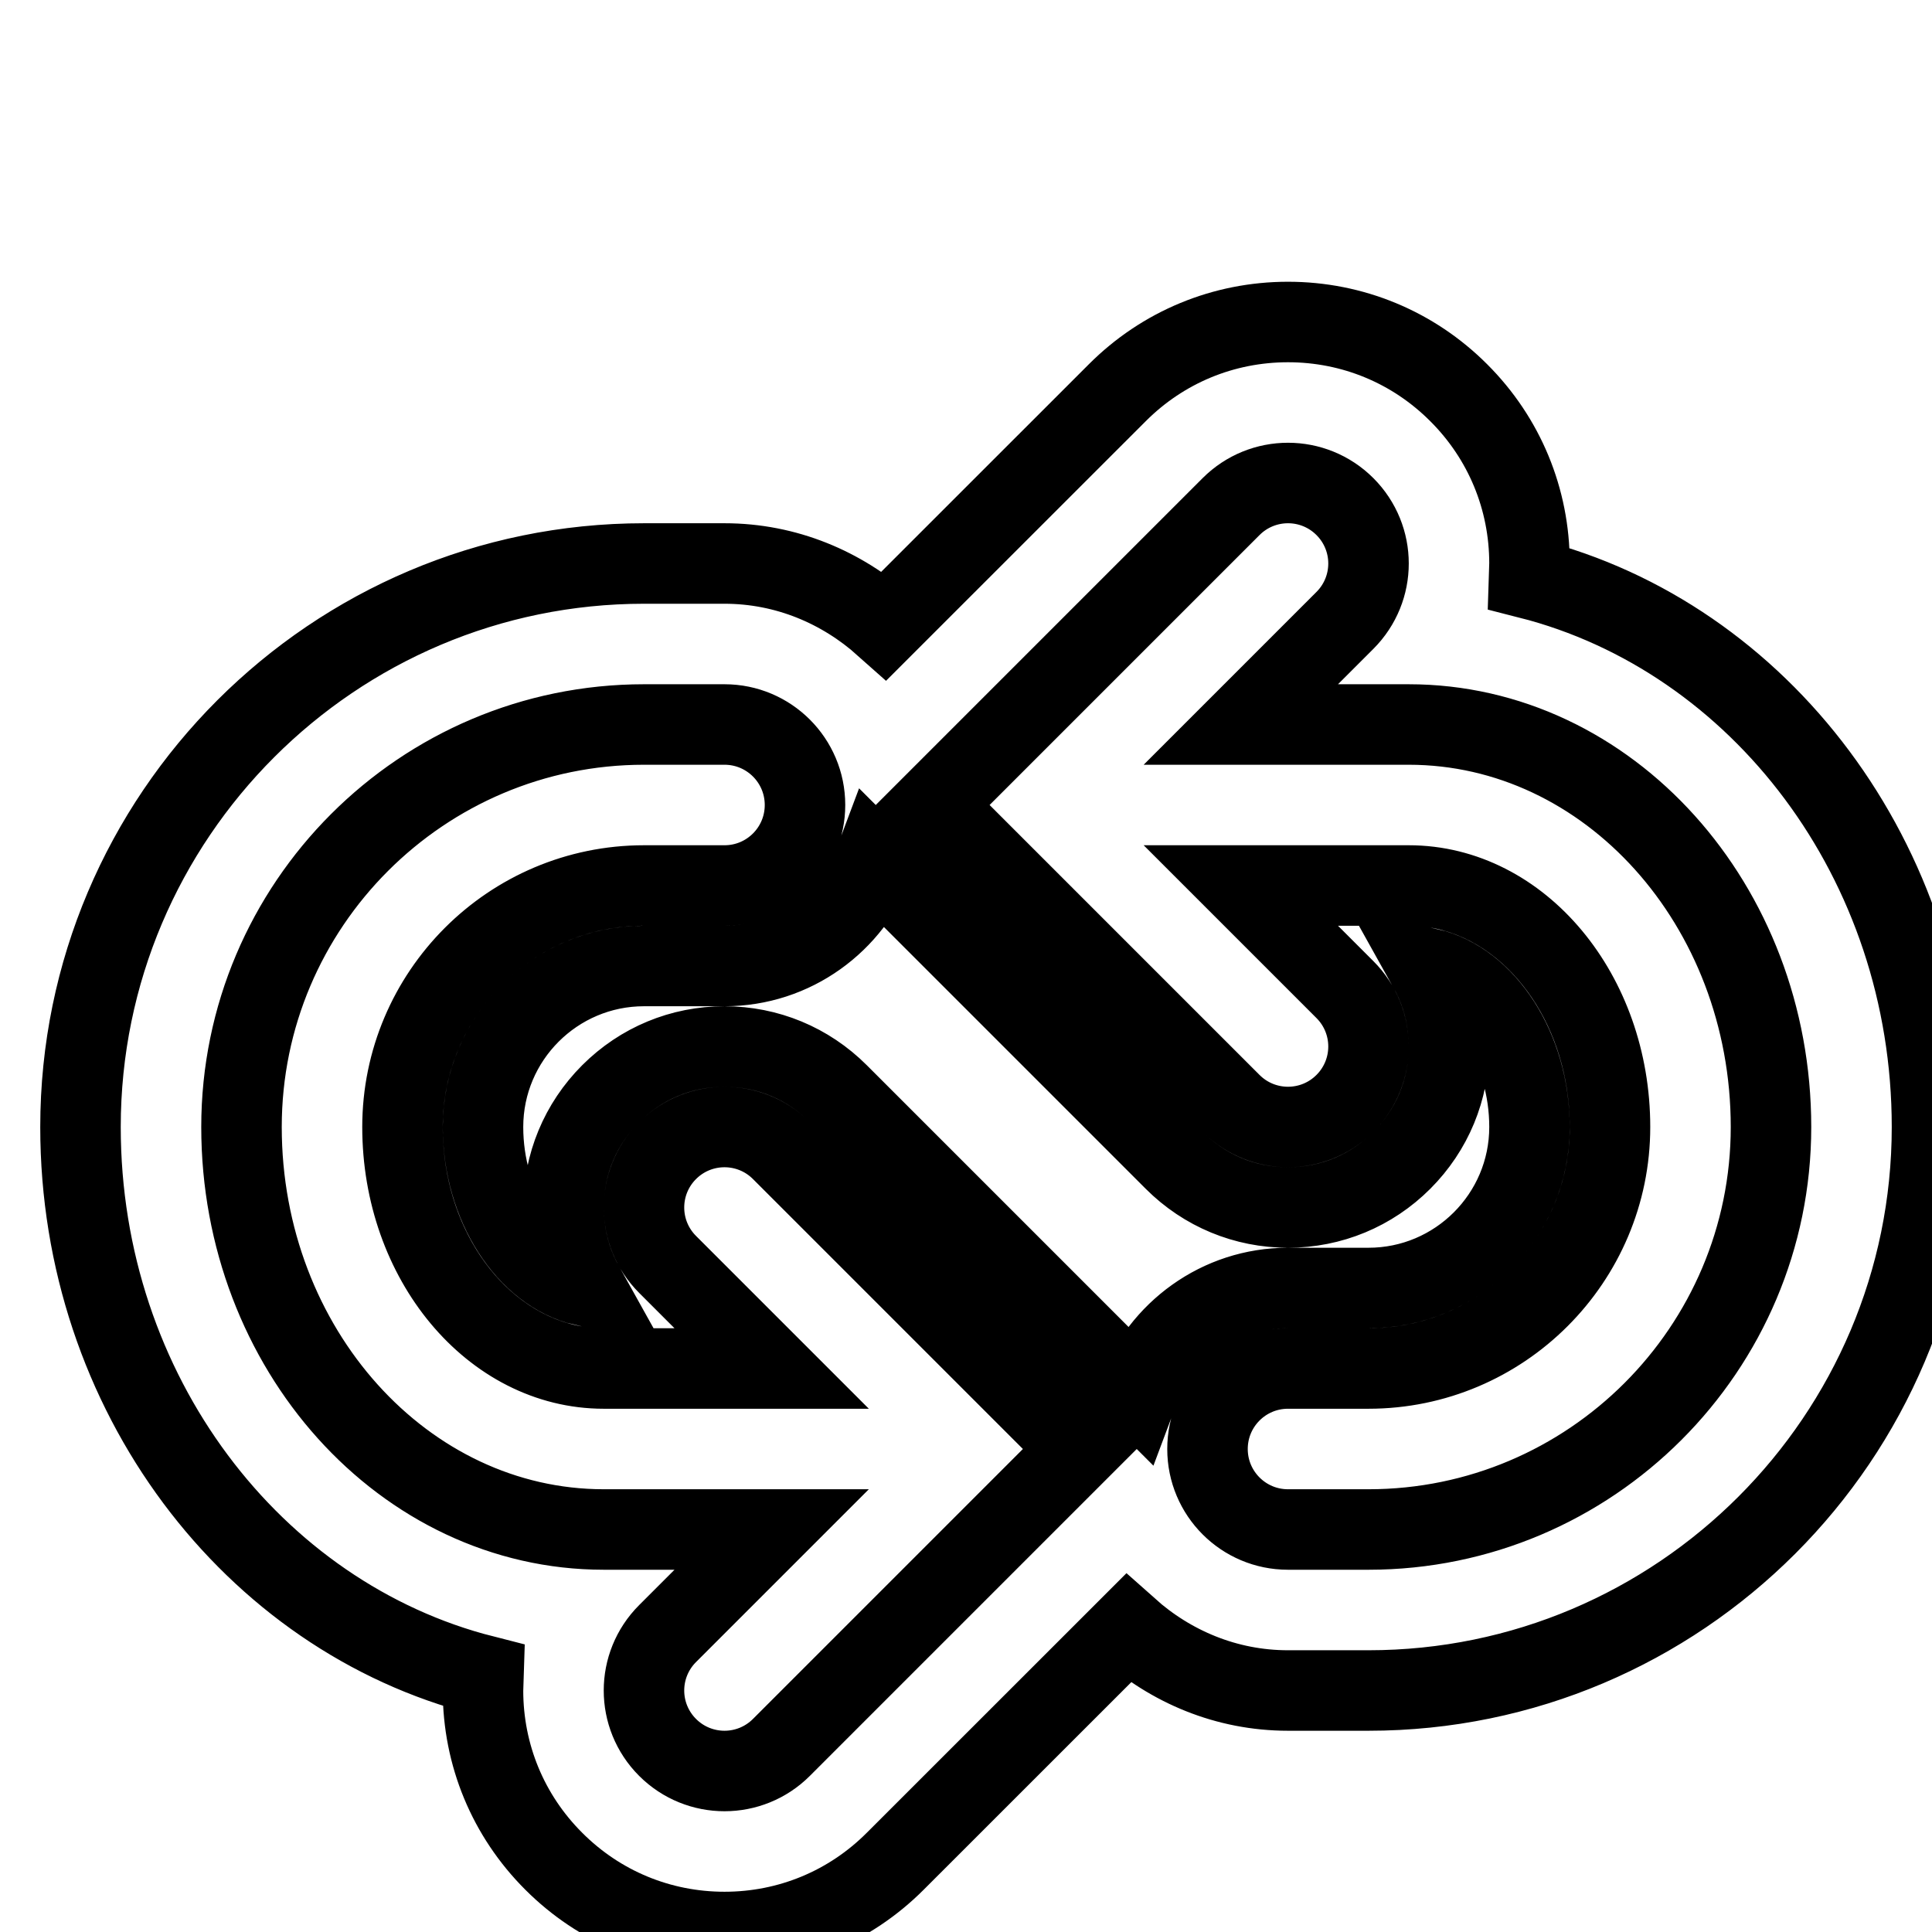
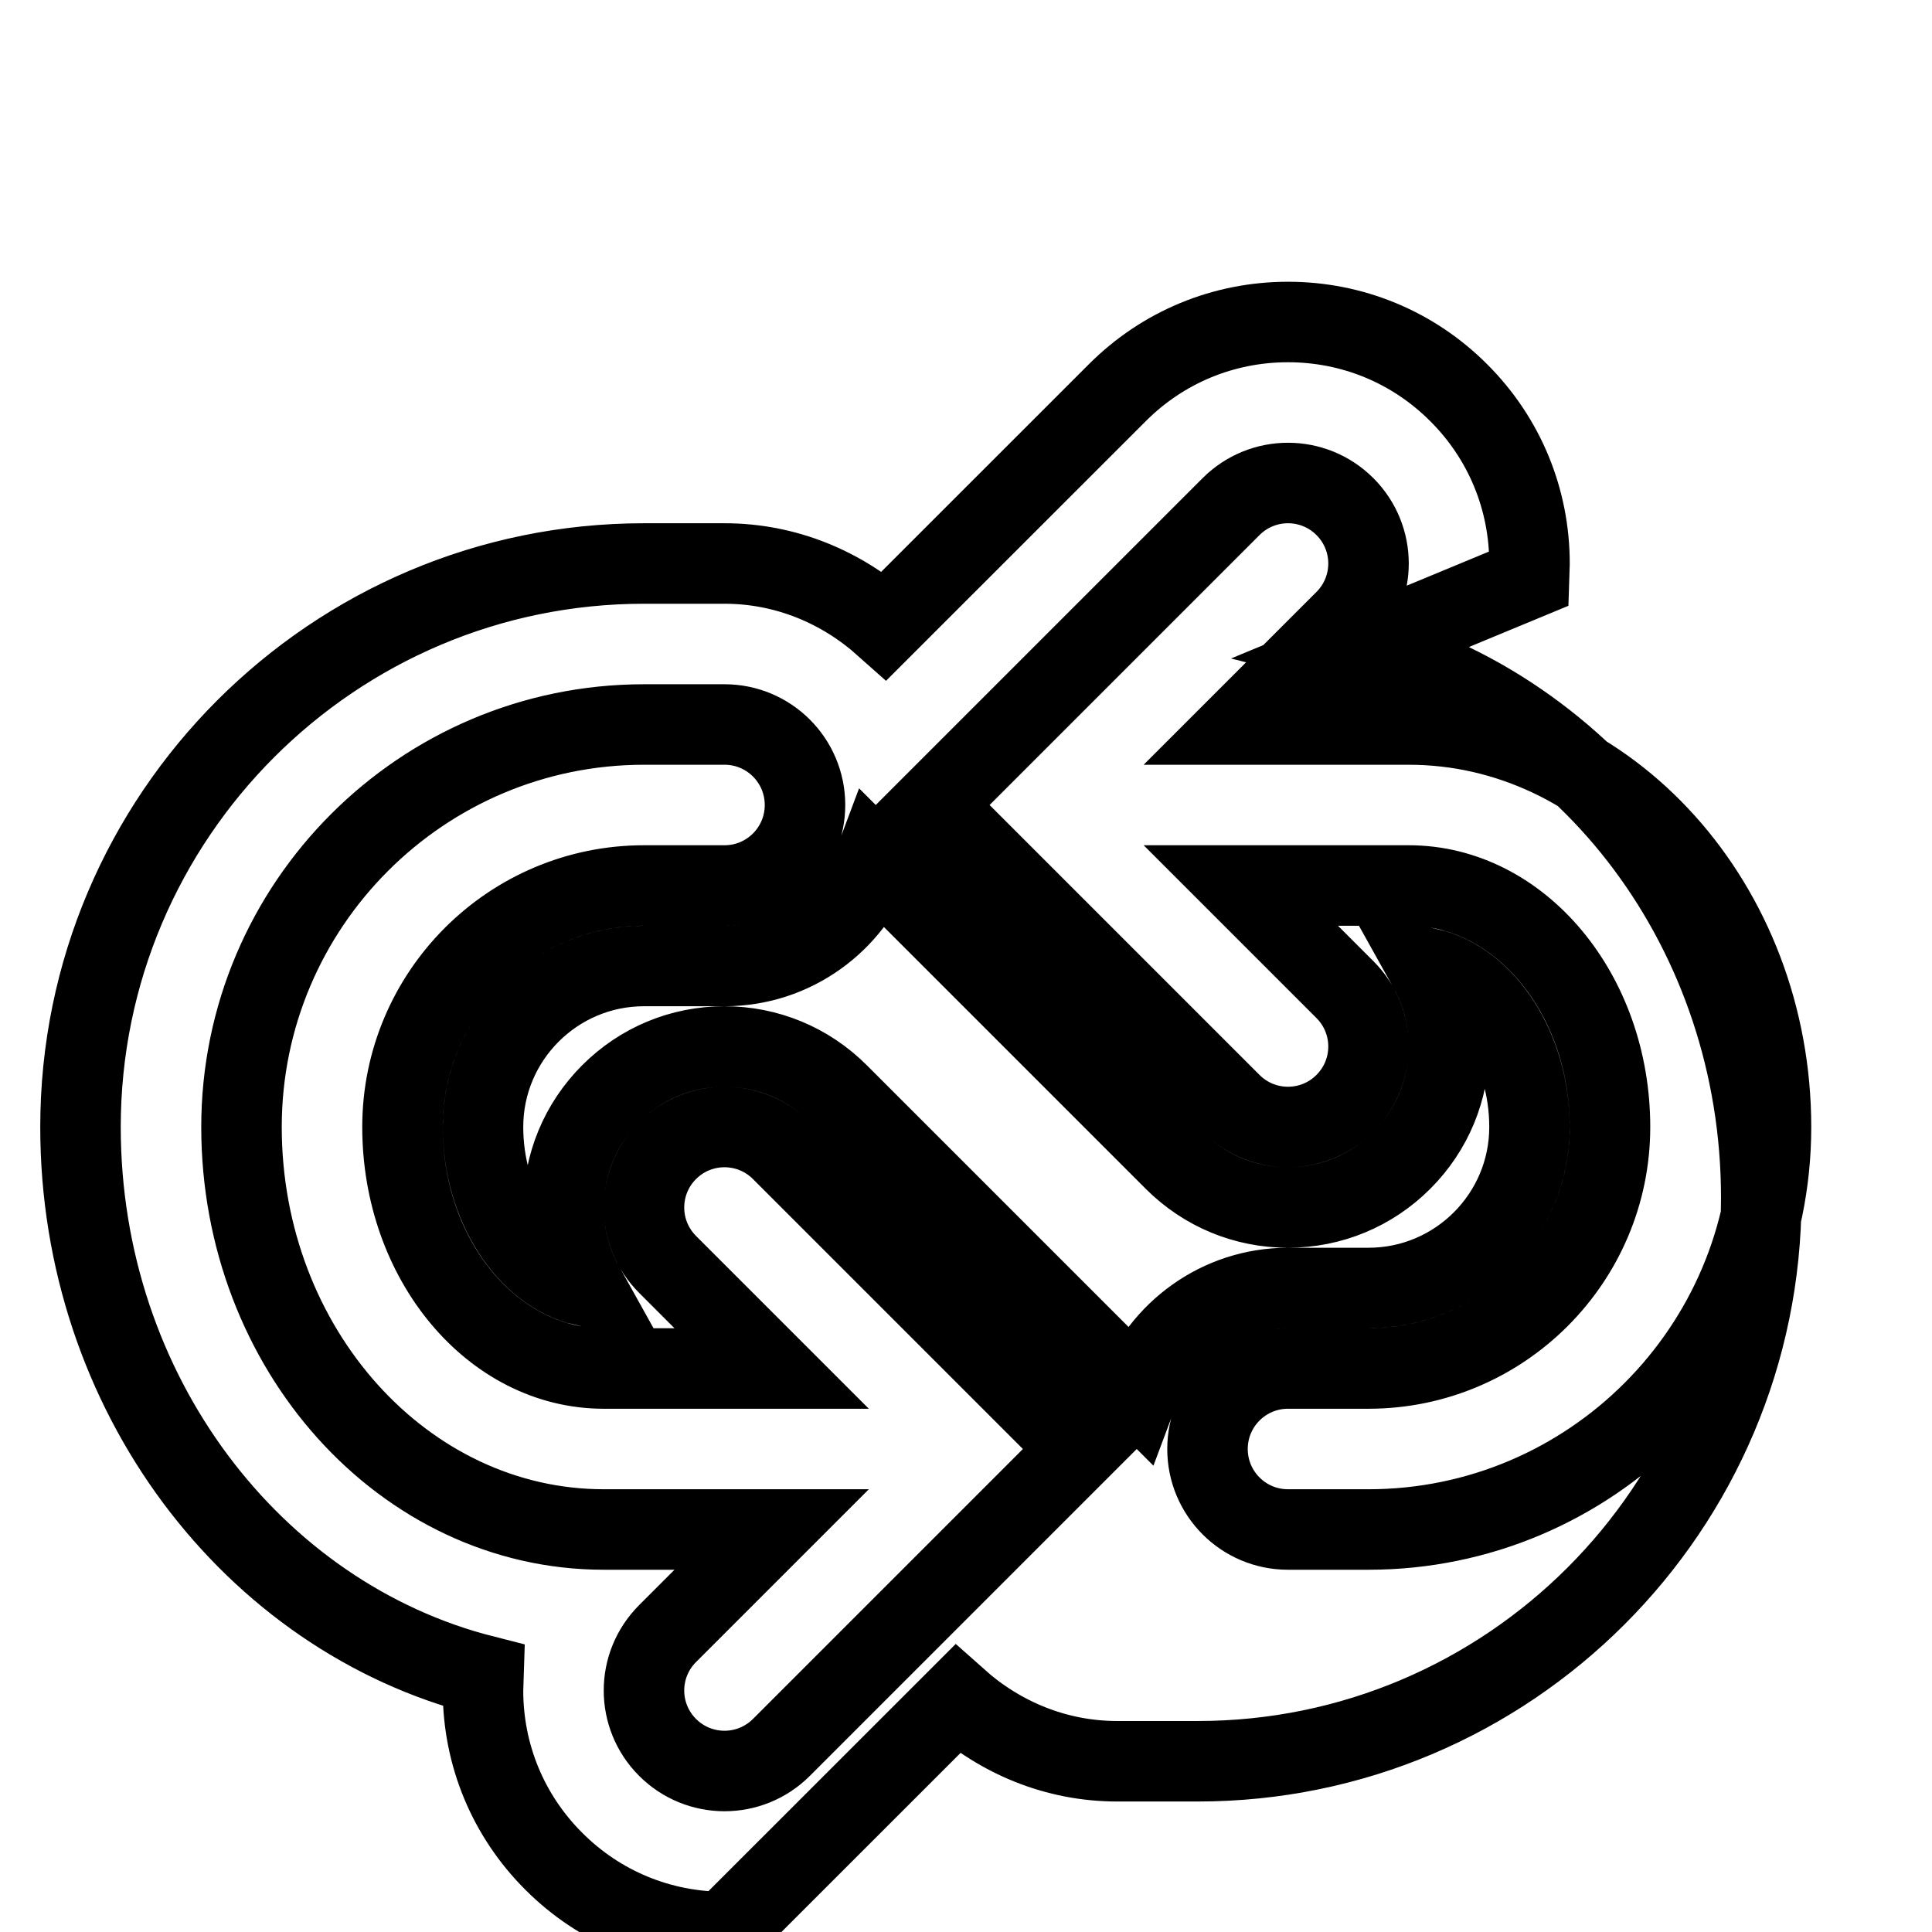
<svg xmlns="http://www.w3.org/2000/svg" version="1.2" baseProfile="tiny" viewBox="0 0 24 24" fill="none" stroke="currentColor">
-   <path d="M18.994 7.187l.006-.187c0-.801-.312-1.555-.879-2.121-.566-.567-1.32-.879-2.121-.879s-1.555.312-2.121.879l-2.892 2.891c-.53-.473-1.221-.77-1.987-.77h-1c-3.859 0-7 3.14-7 7 0 3.306 2.14 6.084 5.006 6.813l-.006.187c0 .801.312 1.555.879 2.121.566.567 1.32.879 2.121.879s1.555-.312 2.121-.879l2.892-2.891c.53.473 1.221.77 1.987.77h1c3.859 0 7-3.14 7-7 0-3.306-2.14-6.084-5.006-6.813zm-1.994 11.813h-1c-.553 0-1-.448-1-1s.447-1 1-1h1c1.654 0 3-1.346 3-3s-1.121-3-2.5-3h-2.086l1.293 1.293c.391.391.391 1.023 0 1.414-.195.195-.451.293-.707.293s-.512-.098-.707-.293l-3.707-3.707 3.707-3.707c.195-.195.451-.293.707-.293s.512.098.707.293c.391.391.391 1.023 0 1.414l-1.293 1.293h2.086c2.481 0 4.5 2.243 4.5 5s-2.243 5-5 5zm.749-6.971c.7.164 1.251 1 1.251 1.971 0 1.103-.897 2-2 2h-1c-.857 0-1.584.544-1.868 1.304l-3.718-3.718c-.378-.378-.88-.586-1.414-.586s-1.036.208-1.414.586-.586.88-.586 1.414c0 .345.087.677.251.971-.7-.164-1.251-1-1.251-1.971 0-1.103.897-2 2-2h1c.857 0 1.584-.544 1.868-1.304l3.718 3.718c.378.378.88.586 1.414.586s1.036-.208 1.414-.586.586-.88.586-1.414c0-.345-.087-.677-.251-.971zm-7.749-2.029c0 .552-.447 1-1 1h-1c-1.654 0-3 1.346-3 3s1.121 3 2.5 3h2.086l-1.293-1.293c-.391-.391-.391-1.023 0-1.414.195-.195.451-.293.707-.293s.512.098.707.293l3.707 3.707-3.707 3.707c-.195.195-.451.293-.707.293s-.512-.098-.707-.293c-.391-.391-.391-1.023 0-1.414l1.293-1.293h-2.086c-2.481 0-4.5-2.243-4.5-5s2.243-5 5-5h1c.553 0 1 .448 1 1z" />
+   <path d="M18.994 7.187l.006-.187c0-.801-.312-1.555-.879-2.121-.566-.567-1.32-.879-2.121-.879s-1.555.312-2.121.879l-2.892 2.891c-.53-.473-1.221-.77-1.987-.77h-1c-3.859 0-7 3.14-7 7 0 3.306 2.14 6.084 5.006 6.813l-.006.187c0 .801.312 1.555.879 2.121.566.567 1.32.879 2.121.879l2.892-2.891c.53.473 1.221.77 1.987.77h1c3.859 0 7-3.14 7-7 0-3.306-2.14-6.084-5.006-6.813zm-1.994 11.813h-1c-.553 0-1-.448-1-1s.447-1 1-1h1c1.654 0 3-1.346 3-3s-1.121-3-2.5-3h-2.086l1.293 1.293c.391.391.391 1.023 0 1.414-.195.195-.451.293-.707.293s-.512-.098-.707-.293l-3.707-3.707 3.707-3.707c.195-.195.451-.293.707-.293s.512.098.707.293c.391.391.391 1.023 0 1.414l-1.293 1.293h2.086c2.481 0 4.5 2.243 4.5 5s-2.243 5-5 5zm.749-6.971c.7.164 1.251 1 1.251 1.971 0 1.103-.897 2-2 2h-1c-.857 0-1.584.544-1.868 1.304l-3.718-3.718c-.378-.378-.88-.586-1.414-.586s-1.036.208-1.414.586-.586.88-.586 1.414c0 .345.087.677.251.971-.7-.164-1.251-1-1.251-1.971 0-1.103.897-2 2-2h1c.857 0 1.584-.544 1.868-1.304l3.718 3.718c.378.378.88.586 1.414.586s1.036-.208 1.414-.586.586-.88.586-1.414c0-.345-.087-.677-.251-.971zm-7.749-2.029c0 .552-.447 1-1 1h-1c-1.654 0-3 1.346-3 3s1.121 3 2.5 3h2.086l-1.293-1.293c-.391-.391-.391-1.023 0-1.414.195-.195.451-.293.707-.293s.512.098.707.293l3.707 3.707-3.707 3.707c-.195.195-.451.293-.707.293s-.512-.098-.707-.293c-.391-.391-.391-1.023 0-1.414l1.293-1.293h-2.086c-2.481 0-4.5-2.243-4.5-5s2.243-5 5-5h1c.553 0 1 .448 1 1z" />
</svg>